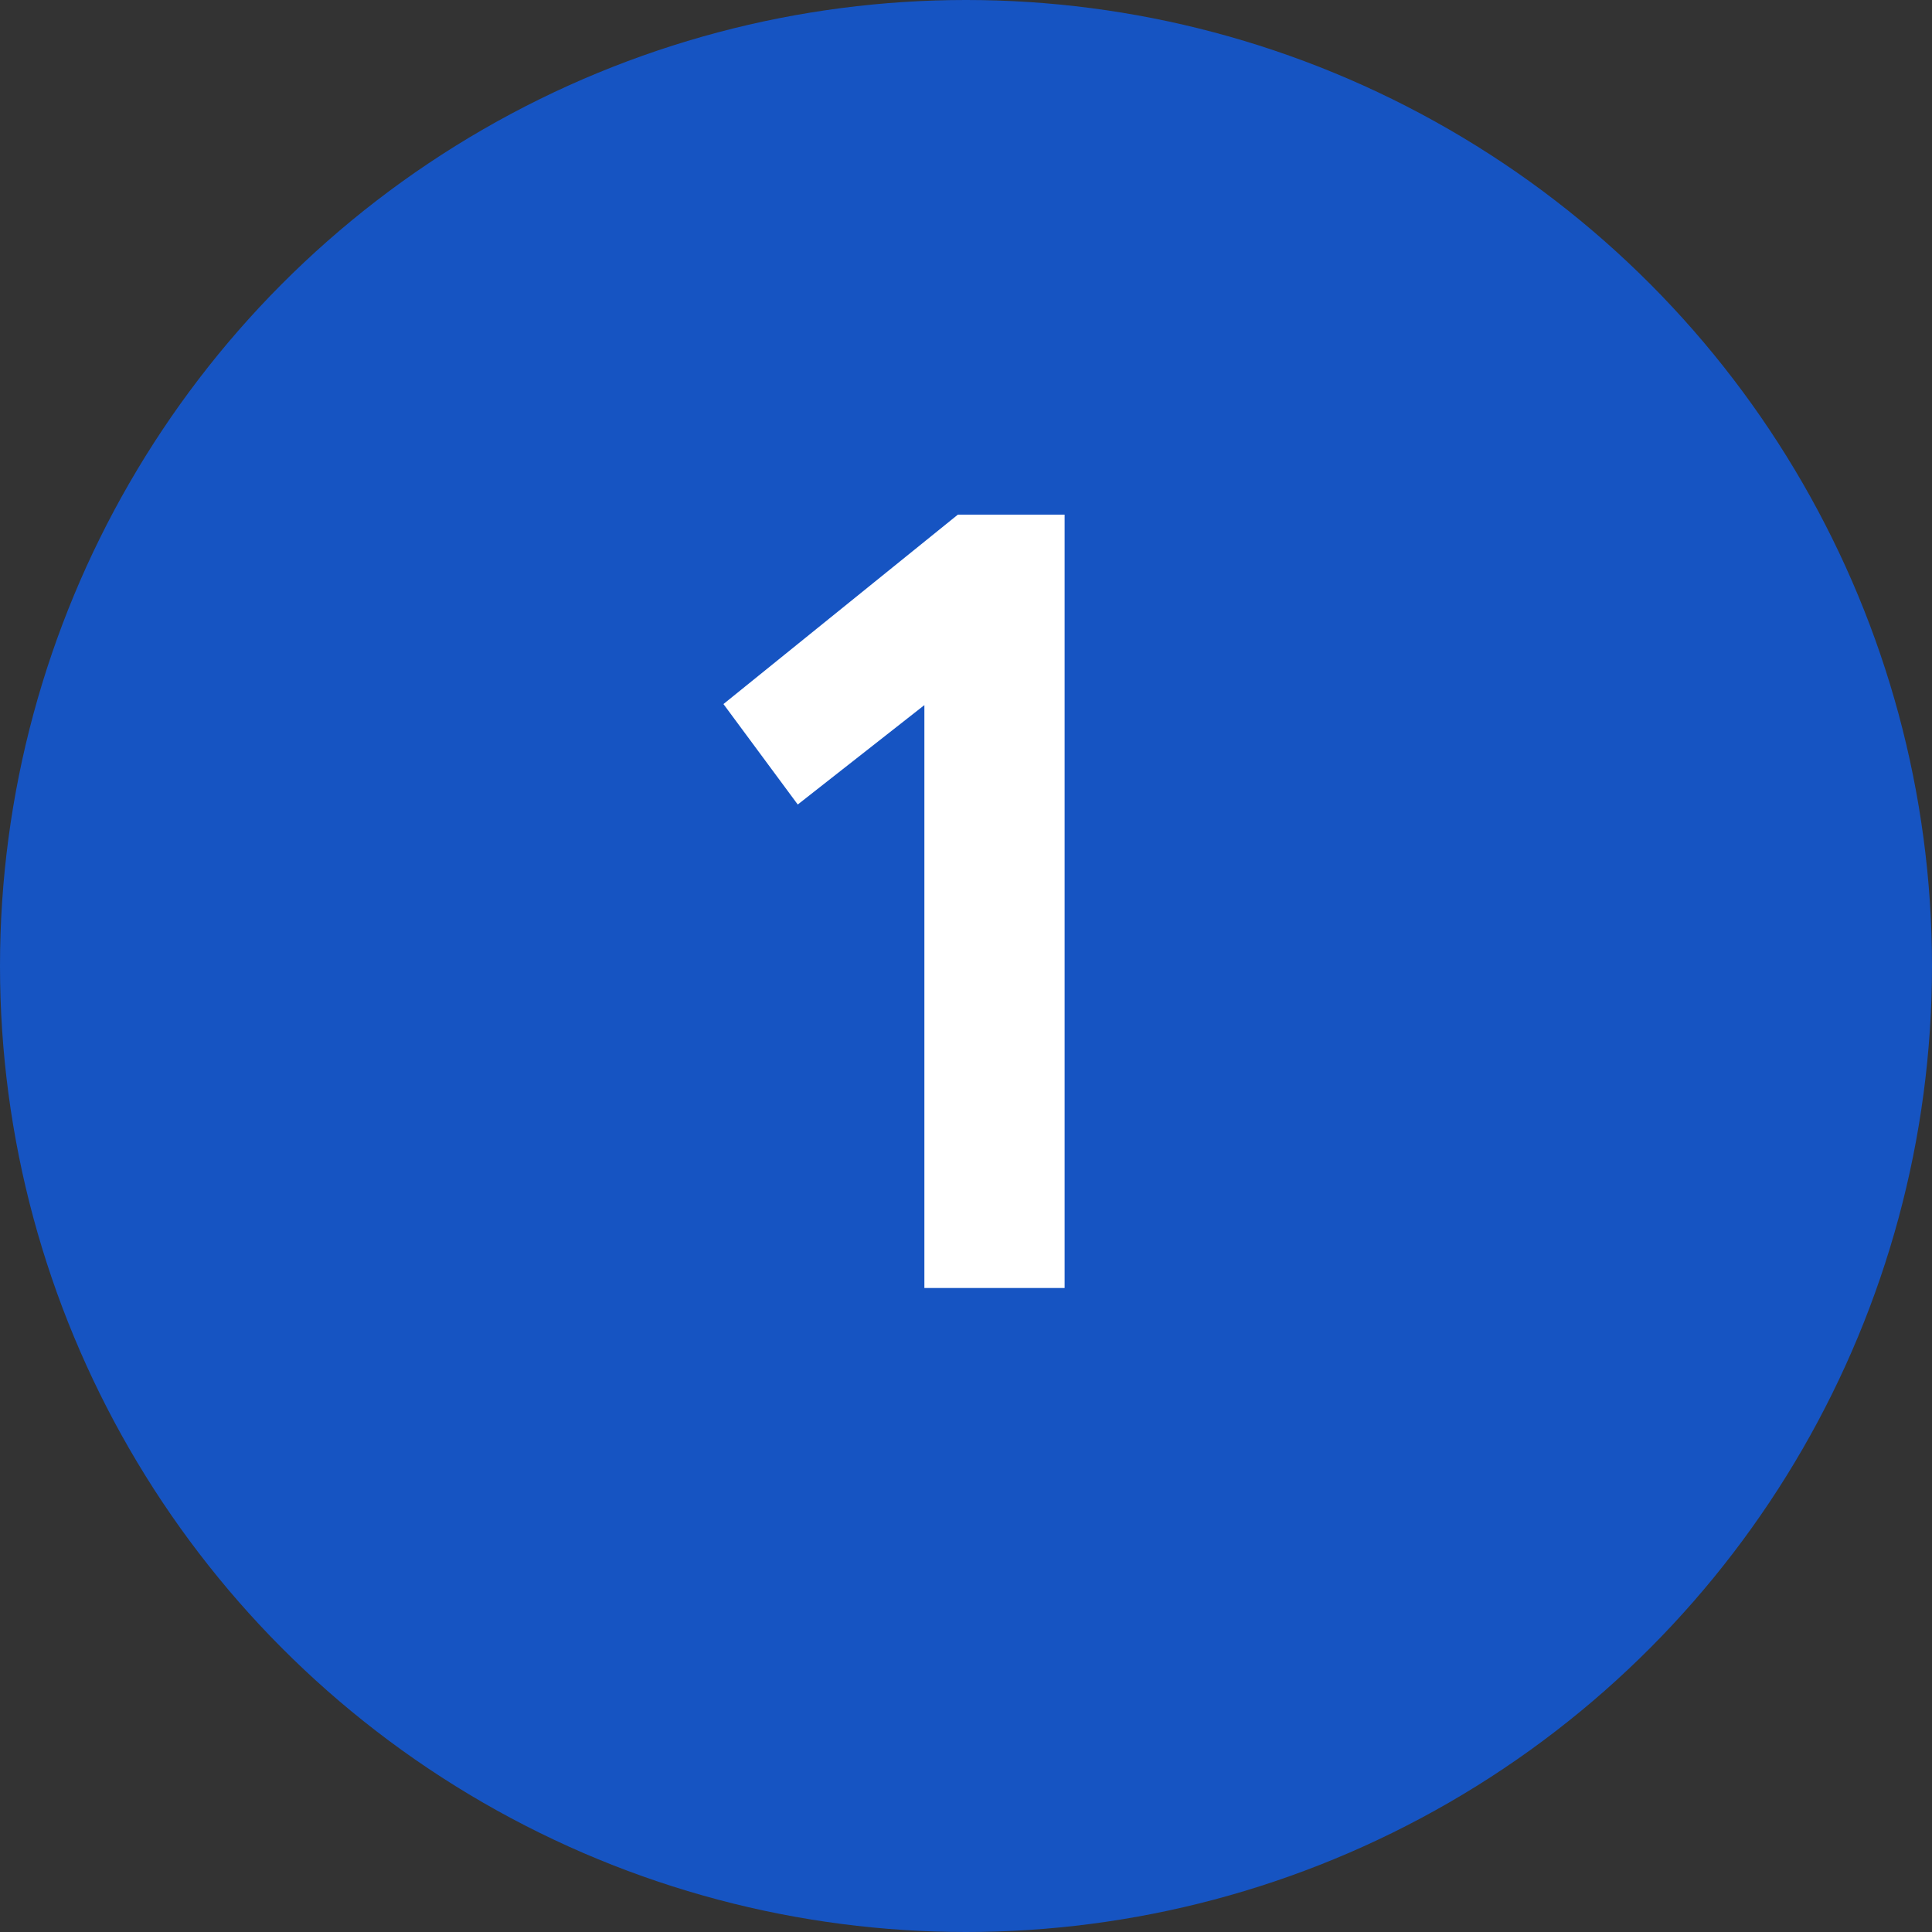
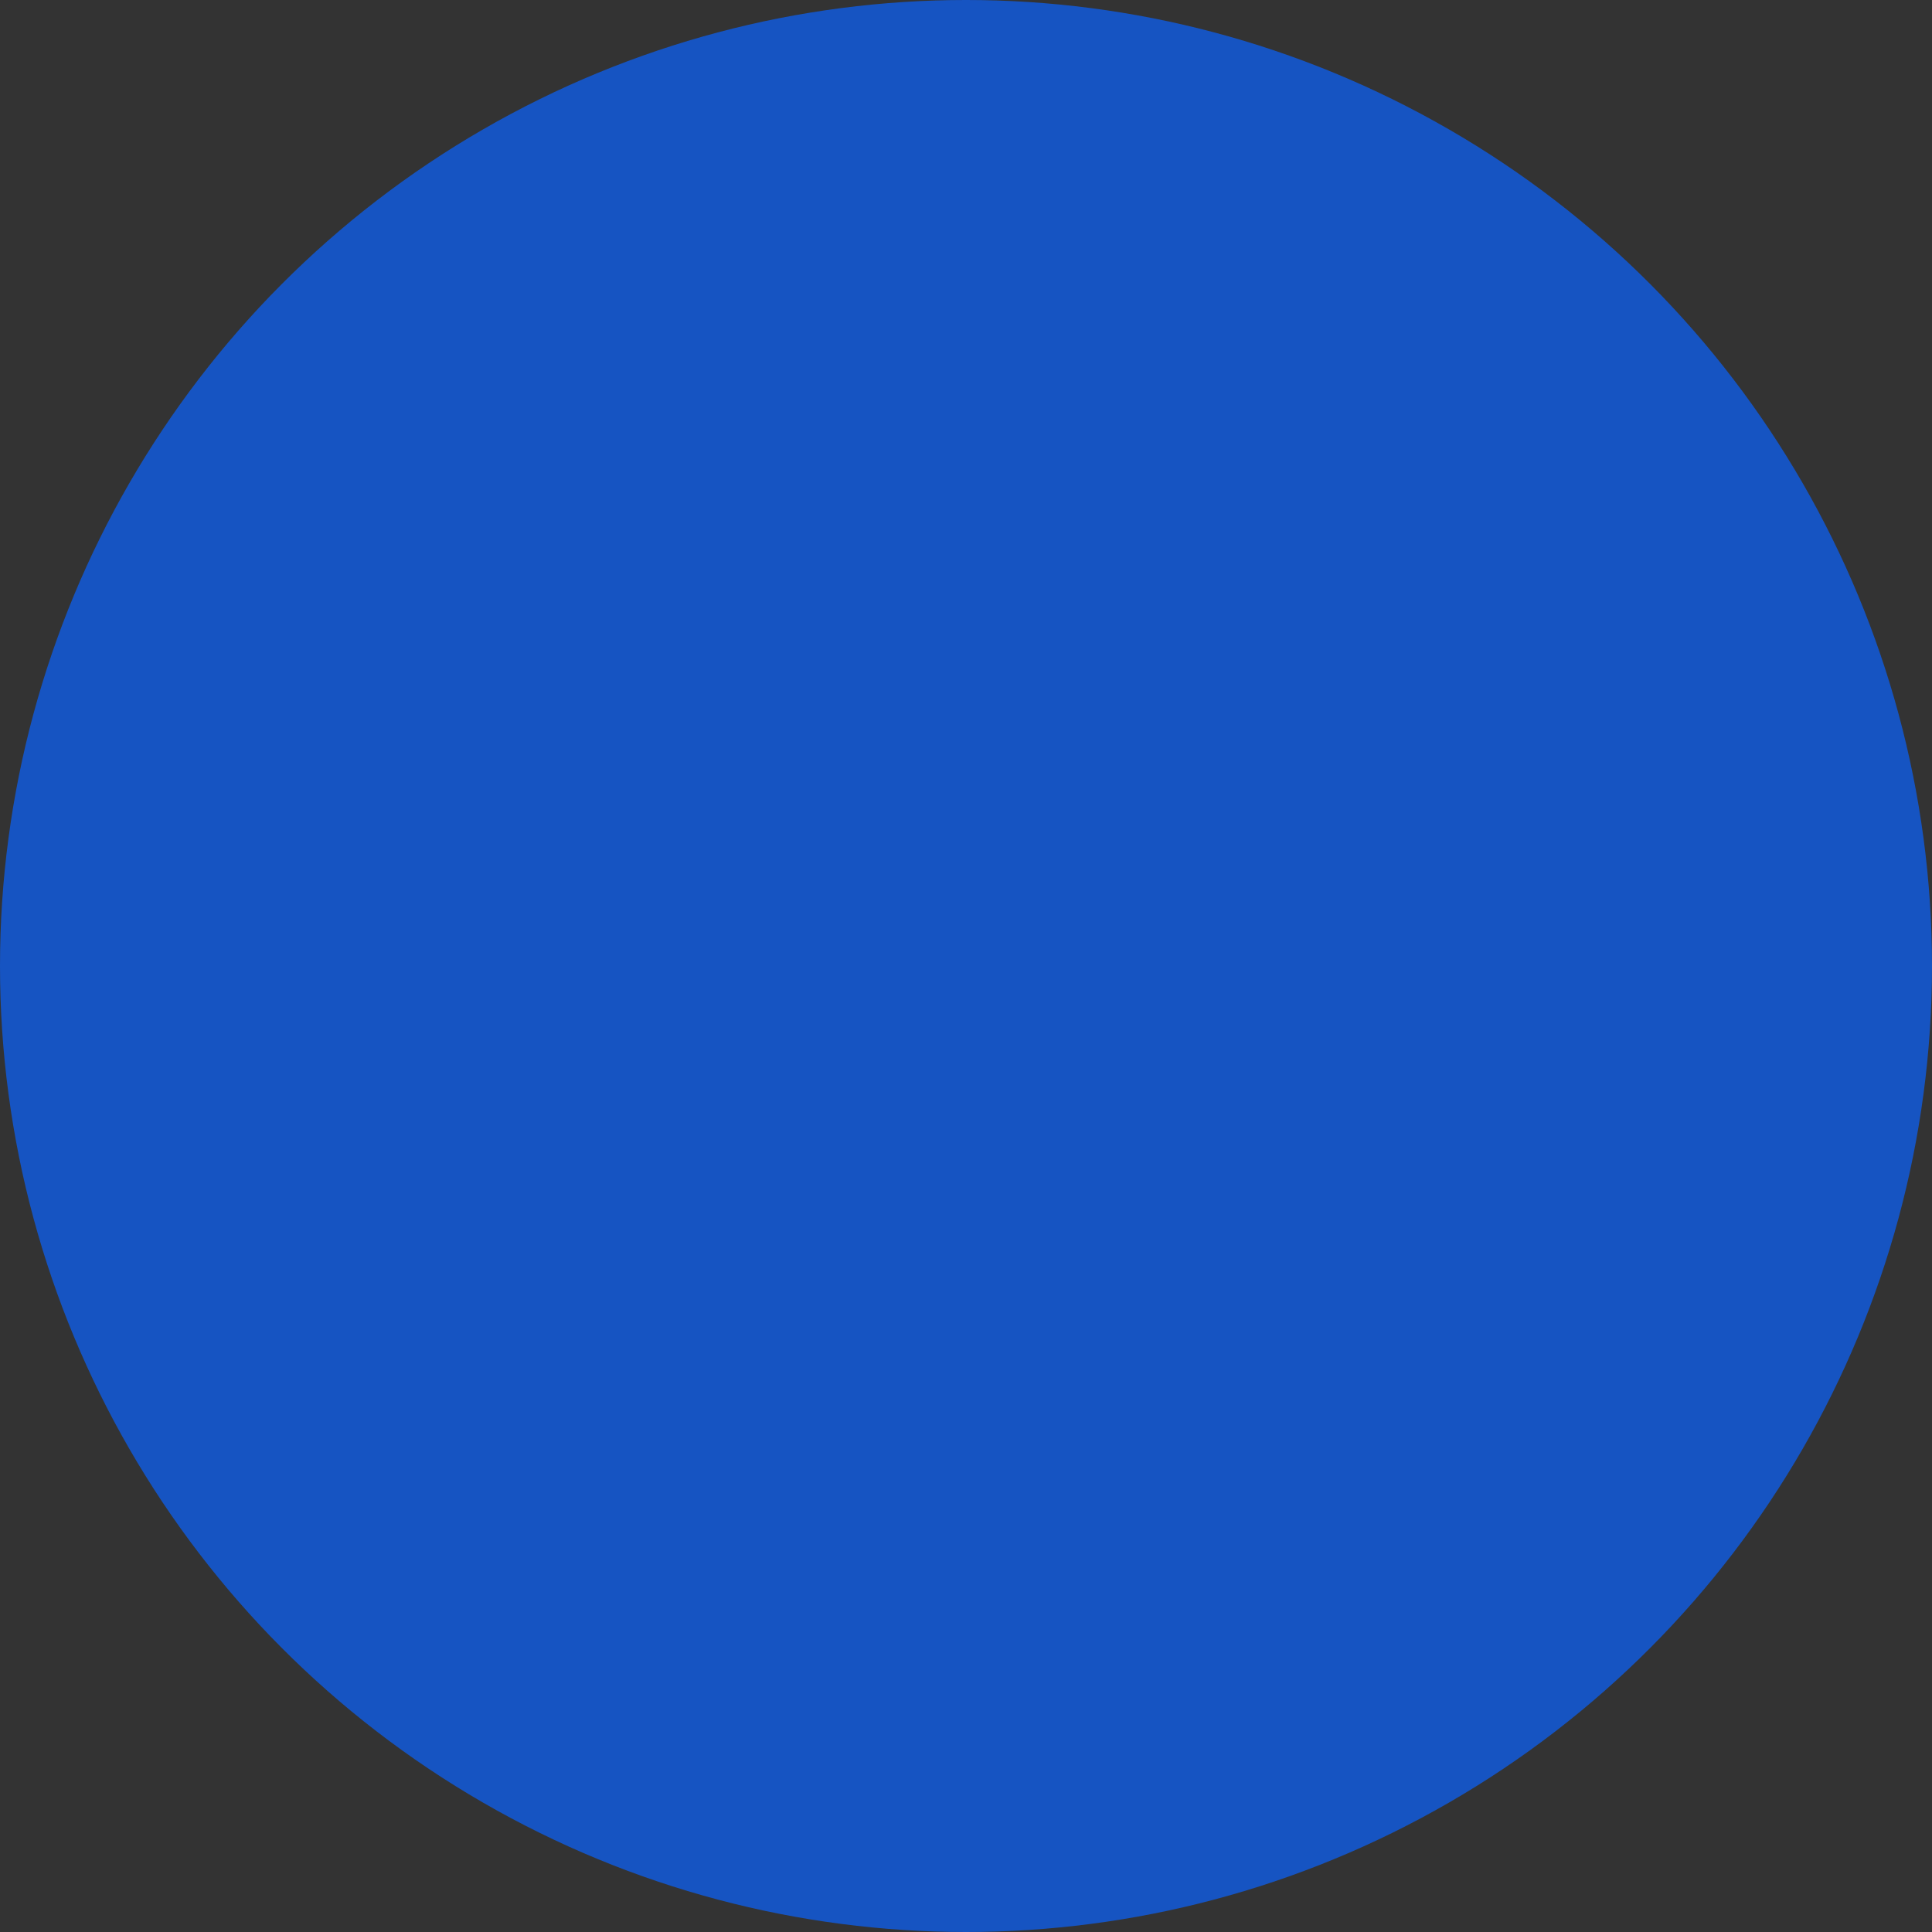
<svg xmlns="http://www.w3.org/2000/svg" width="24" height="24" viewBox="0 0 24 24" fill="none">
  <rect x="0" y="0" width="24" height="24" fill="#333333" stroke="none" />
  <circle cx="12" cy="12" r="12" fill="#1654C2" />
-   <path d="M8.987 8.746L9.91 9.994L11.483 8.759V16H13.225V6.393H11.899L8.987 8.746Z" fill="white" />
</svg>